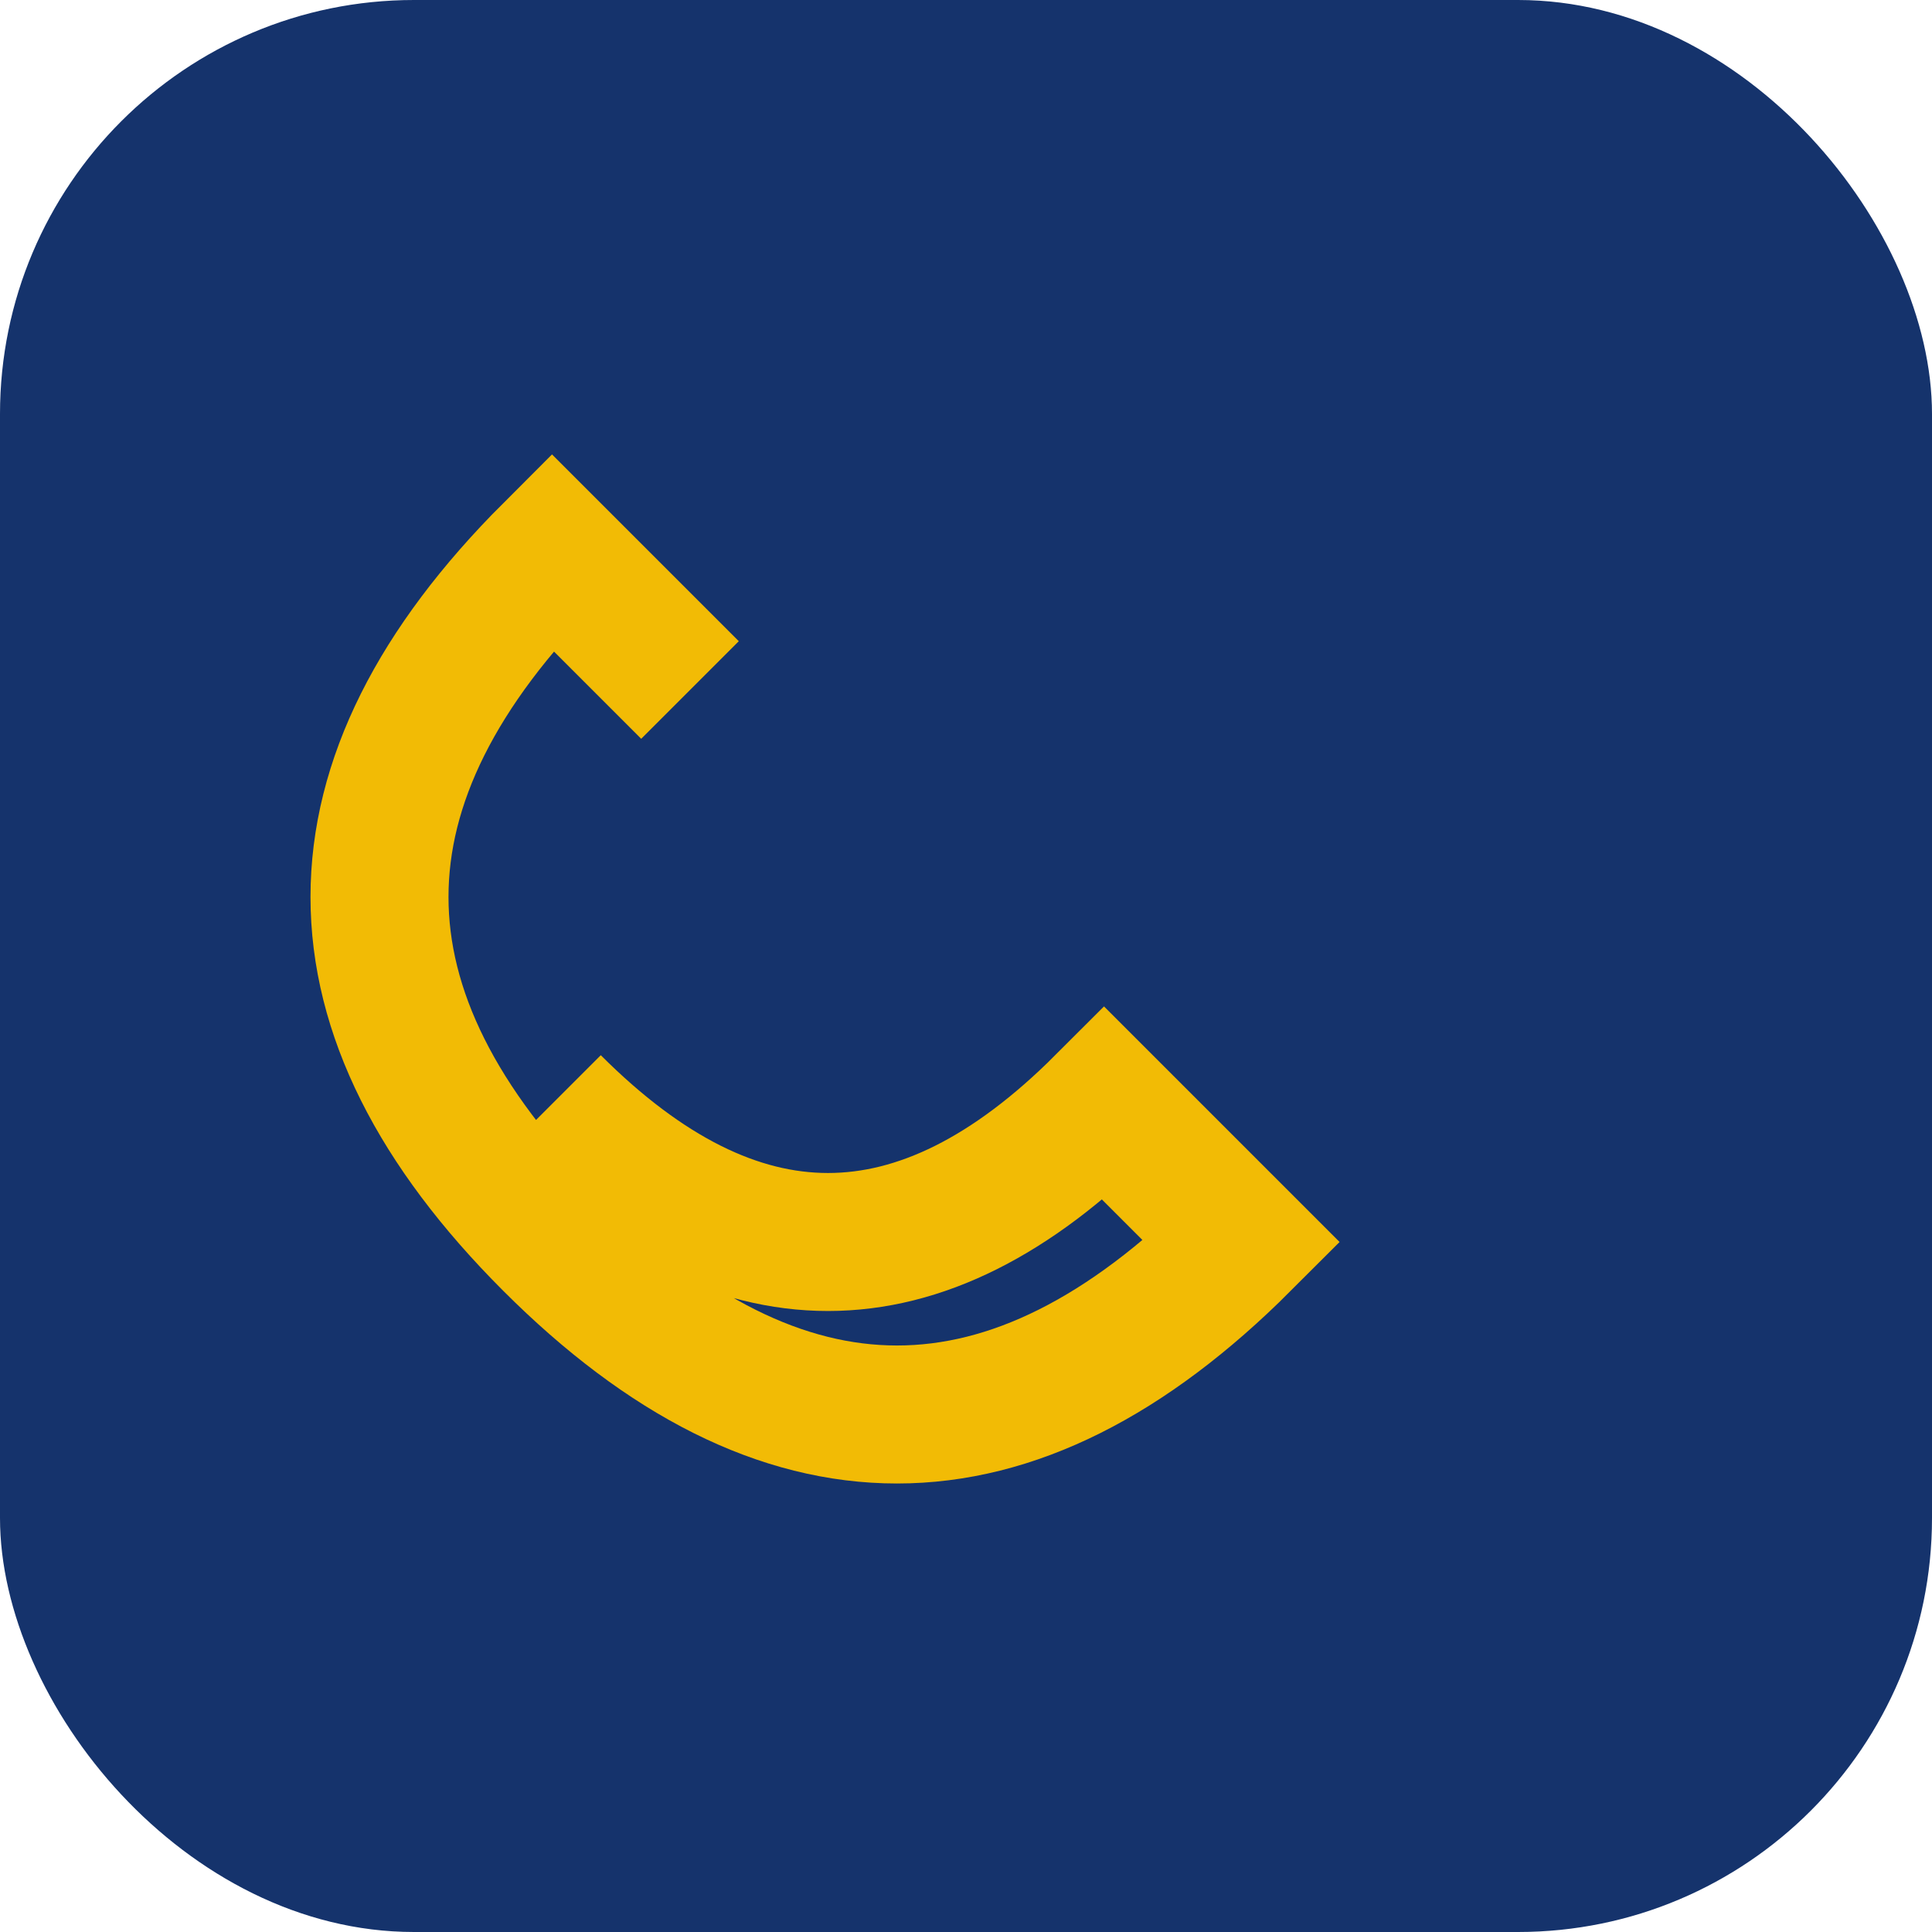
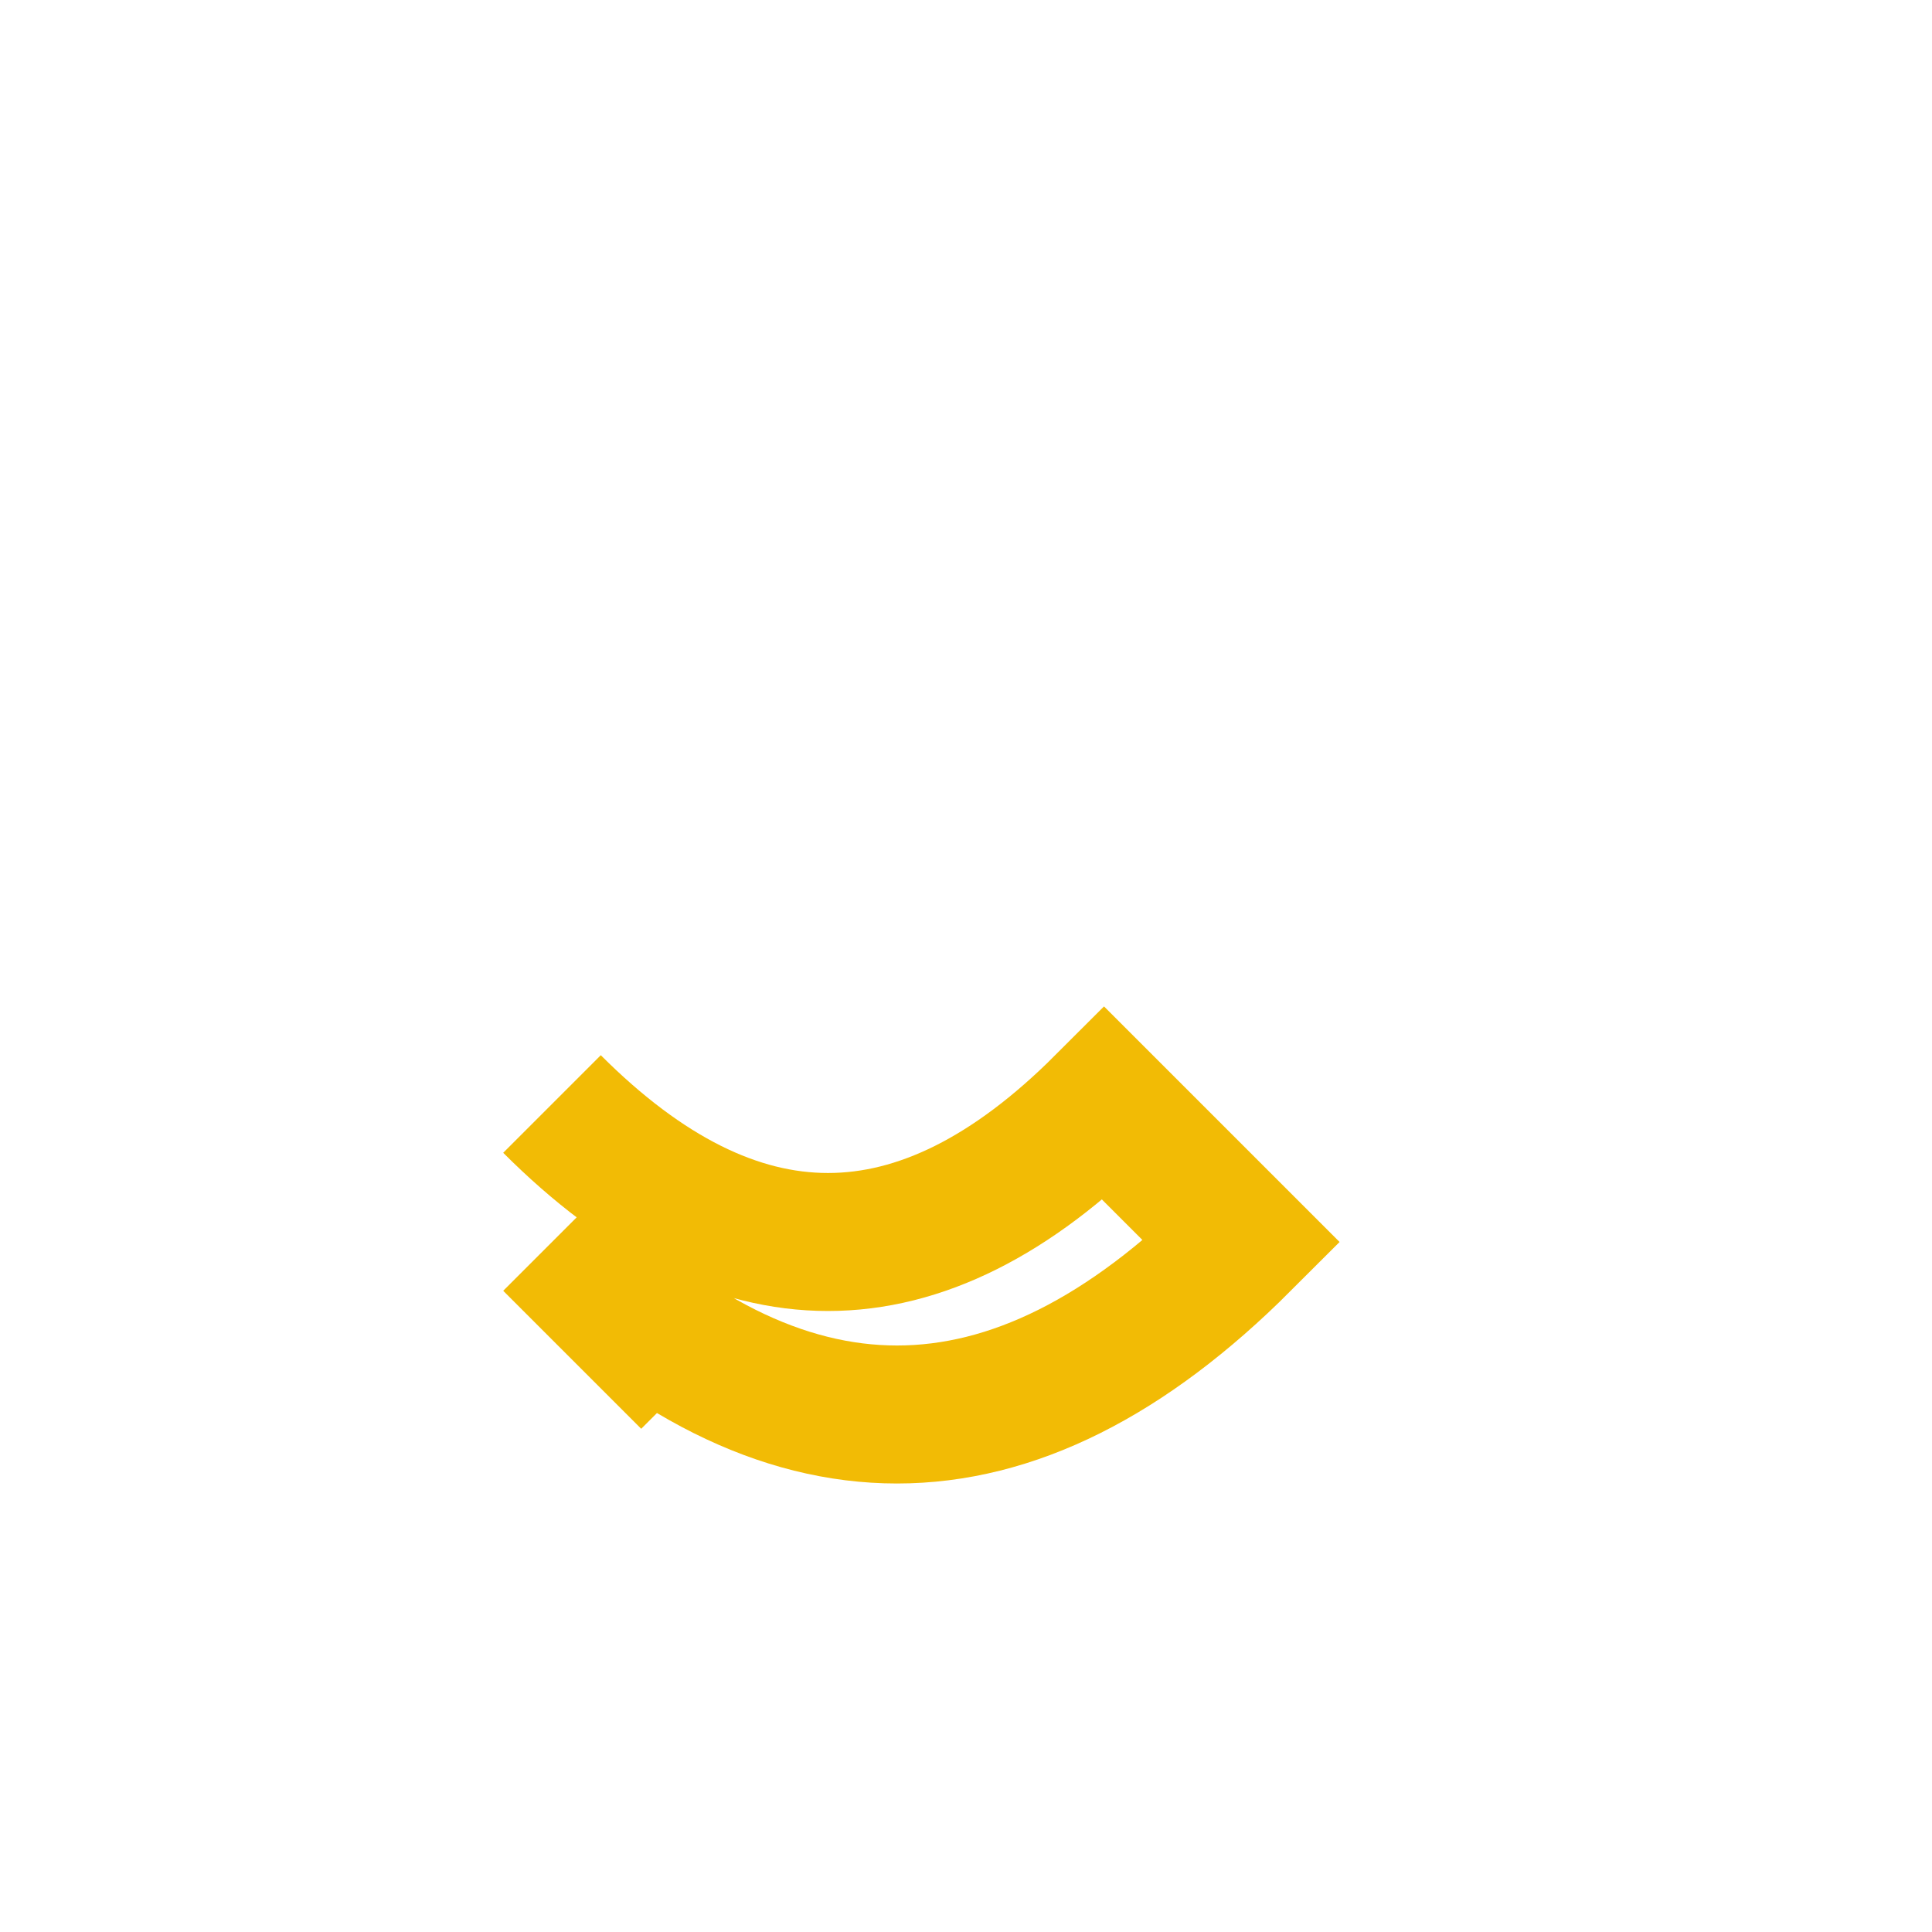
<svg xmlns="http://www.w3.org/2000/svg" width="28" height="28" viewBox="0 0 28 28">
-   <rect width="28" height="28" rx="6" fill="#15336C" />
-   <path d="M8,16 q4,4 8,0 l2,2 q-5,5-10,0 t0,-10 l2,2" fill="none" stroke="#F2BB05" stroke-width="2" />
+   <path d="M8,16 q4,4 8,0 l2,2 q-5,5-10,0 l2,2" fill="none" stroke="#F2BB05" stroke-width="2" />
</svg>